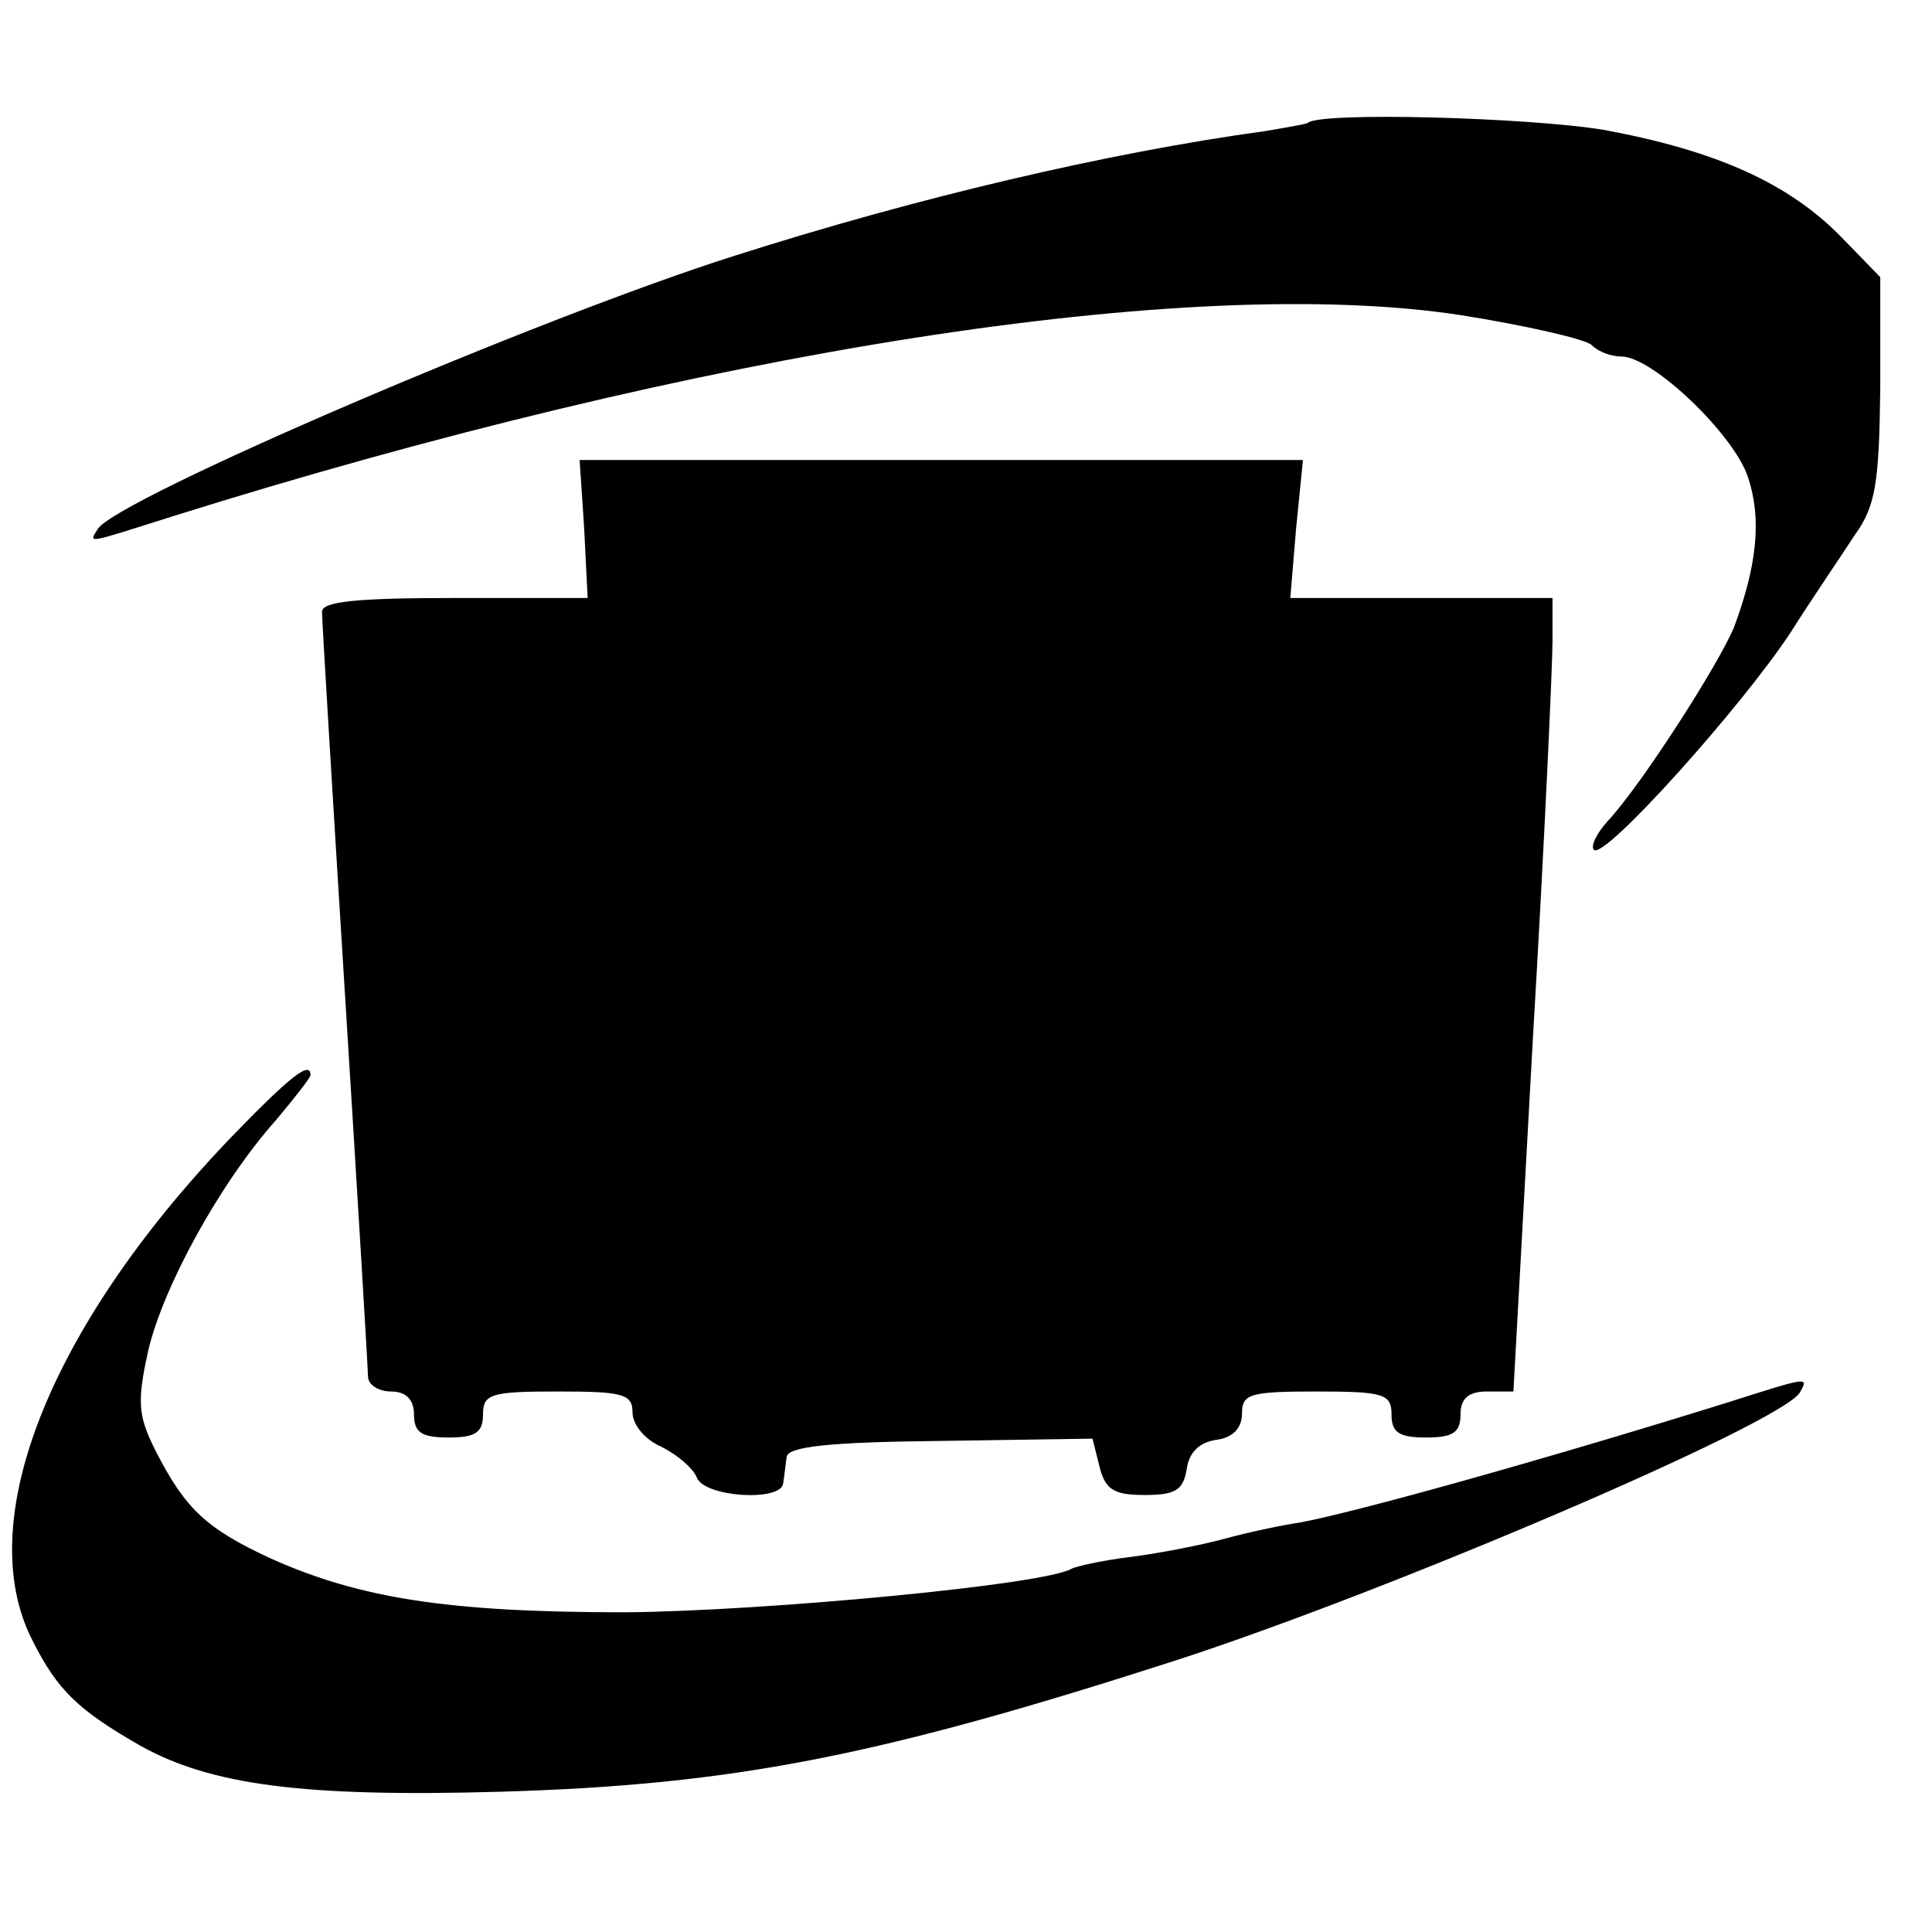
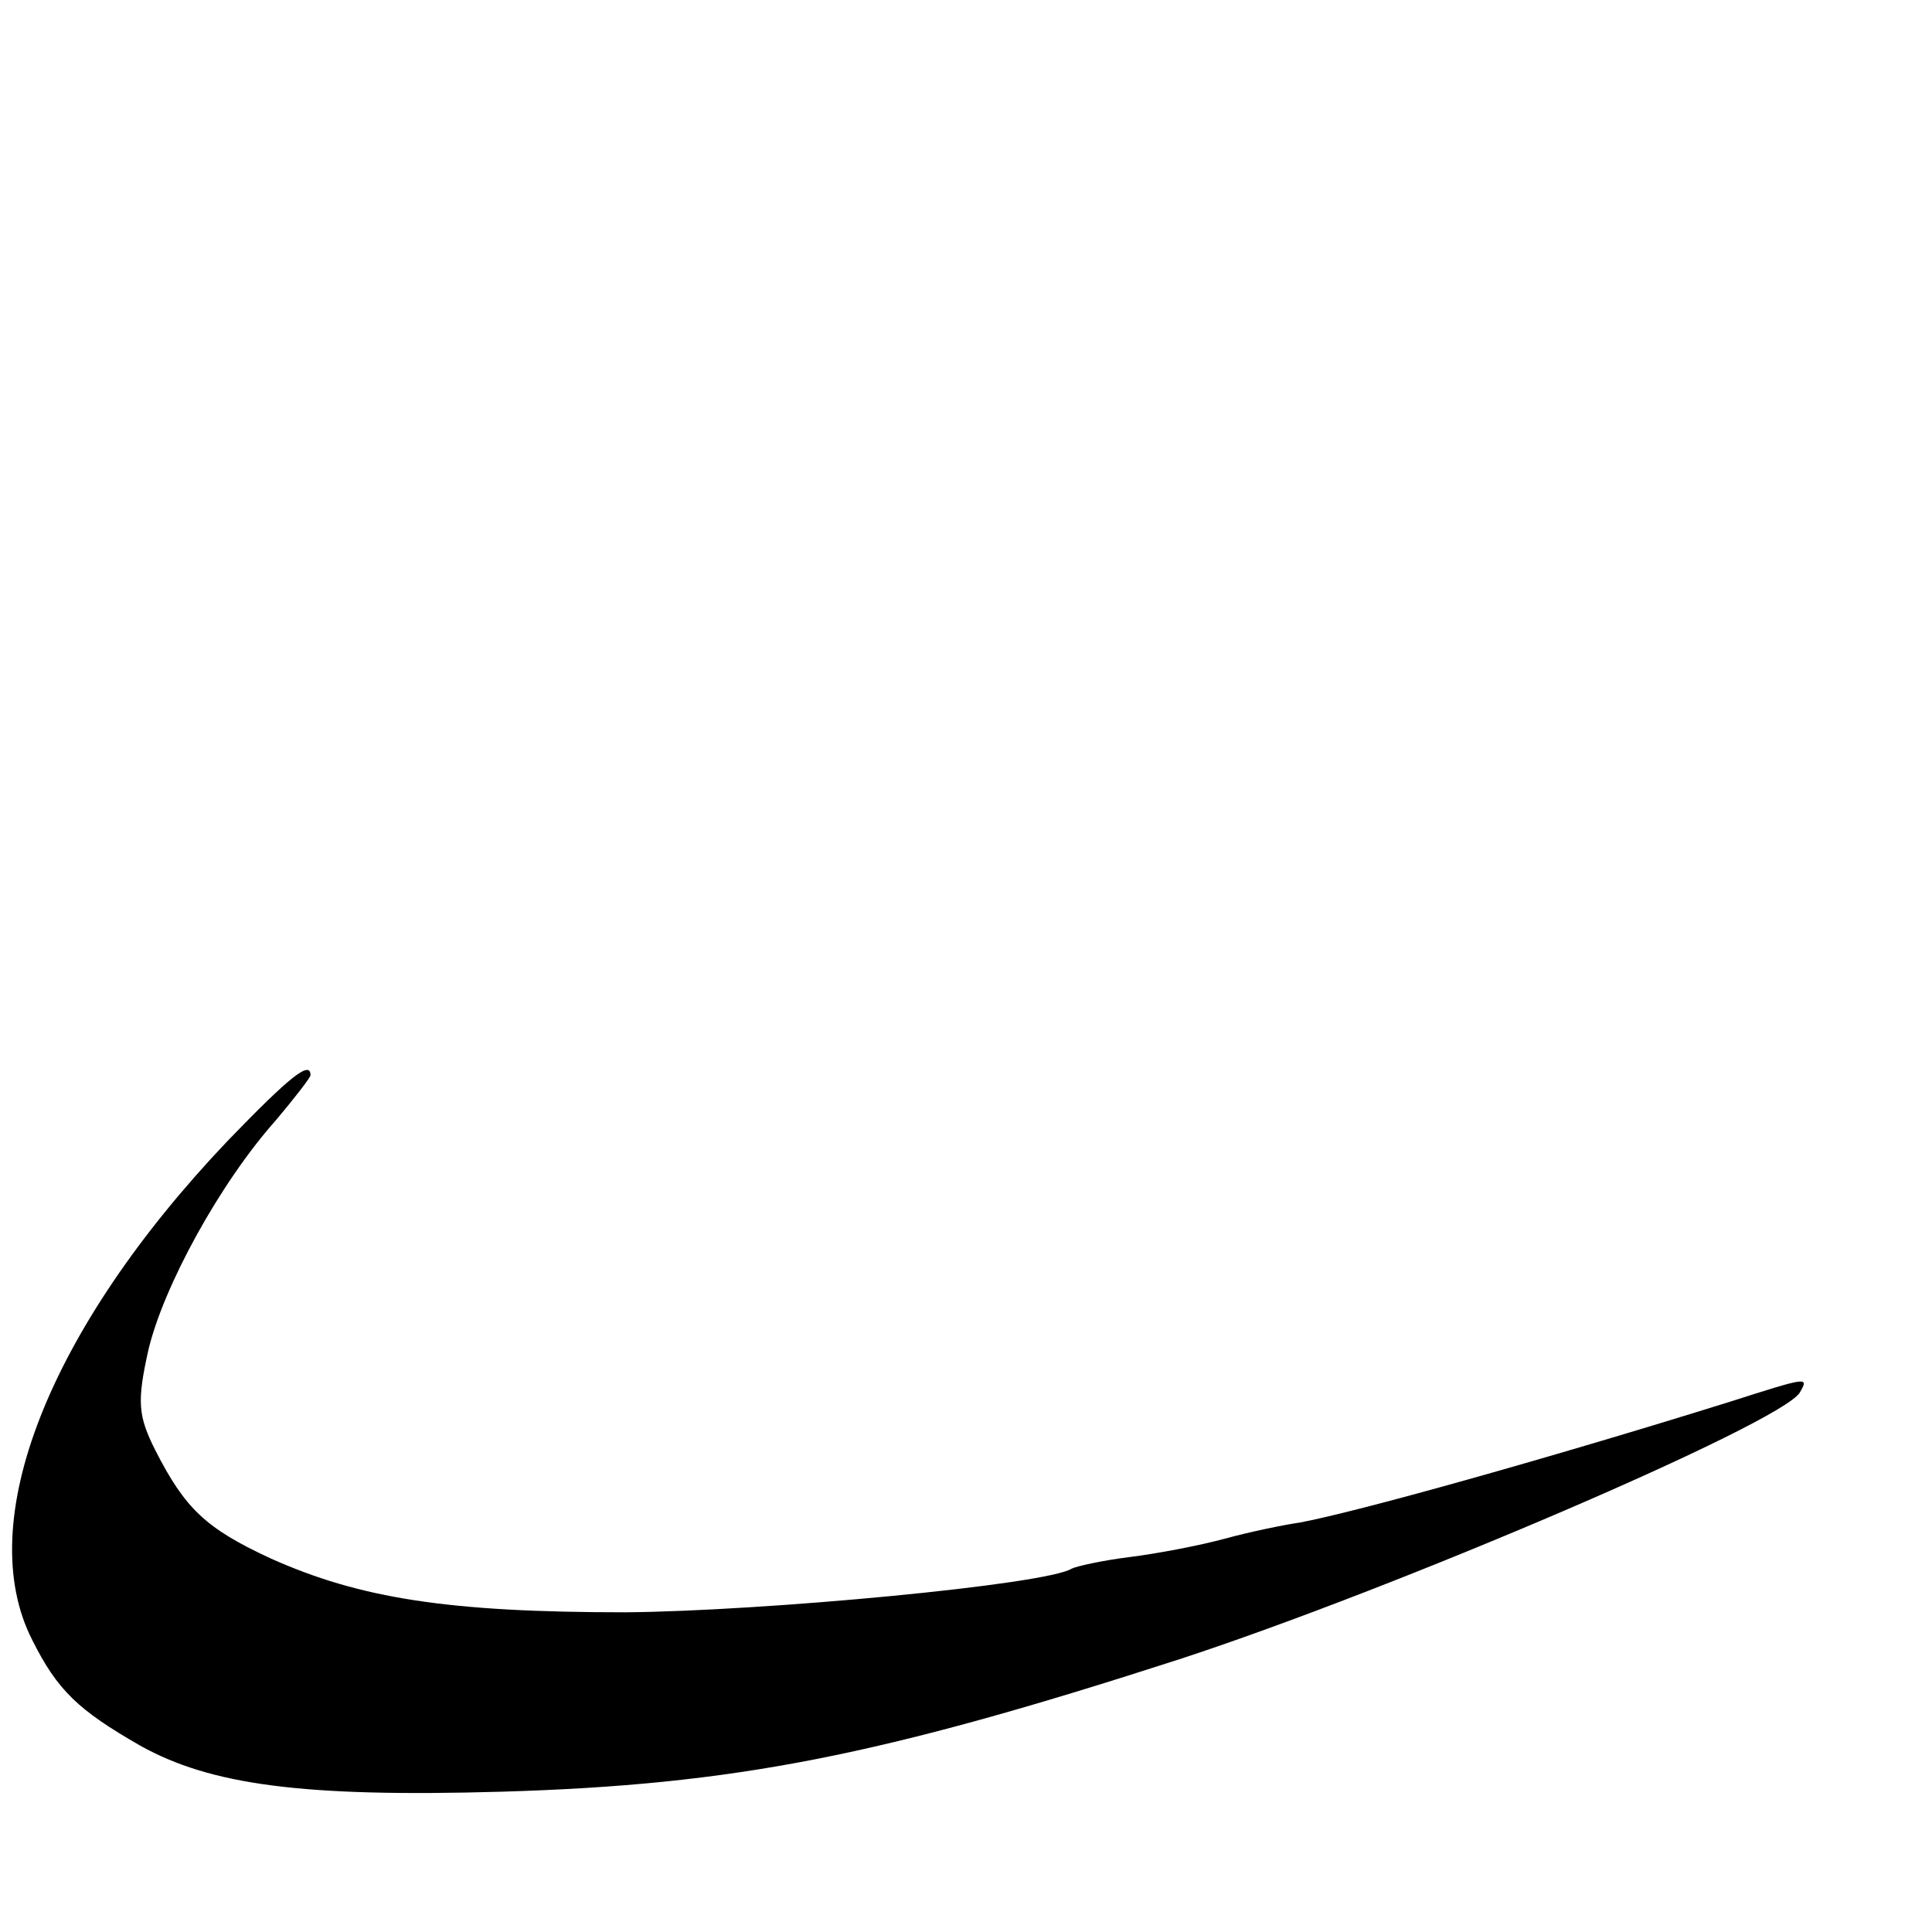
<svg xmlns="http://www.w3.org/2000/svg" version="1.0" width="168pt" height="168pt" viewBox="0 0 168 168" preserveAspectRatio="xMidYMid meet">
  <g transform="translate(0,168) scale(0.1,-0.1)" fill="#000000" stroke="none">
-     <path d="M1137 1573 c-2 -1 -19 -4 -37 -7 -138 -19 -303 -58 -460 -108 -171 -54 -539 -212 -555 -238 -8 -13 -11 -13 65 11 459 144 885 211 1120 175 57 -9 109 -21 114 -26 6 -6 17 -10 26 -10 27 0 98 -68 110 -105 12 -36 8 -76 -12 -130 -13 -32 -81 -138 -110 -169 -10 -11 -15 -22 -12 -25 9 -9 129 125 171 189 19 30 45 68 56 85 18 25 21 45 22 127 l0 97 -34 35 c-46 47 -109 75 -206 93 -66 11 -249 16 -258 6z" />
-     <path d="M508 1220 l3 -60 -115 0 c-86 0 -116 -3 -116 -12 0 -7 9 -157 20 -333 11 -176 20 -326 20 -332 0 -7 9 -13 20 -13 13 0 20 -7 20 -20 0 -16 7 -20 30 -20 23 0 30 4 30 20 0 18 7 20 65 20 56 0 65 -2 65 -18 0 -11 11 -24 25 -30 14 -7 28 -19 31 -27 7 -17 73 -21 75 -5 1 6 2 16 3 23 1 9 36 13 133 14 l133 2 6 -24 c5 -20 12 -25 39 -25 27 0 34 4 37 23 2 14 11 23 26 25 14 2 22 10 22 23 0 17 7 19 65 19 58 0 65 -2 65 -20 0 -16 7 -20 30 -20 23 0 30 4 30 20 0 14 7 20 23 20 l23 0 17 308 c10 169 17 324 17 345 l0 37 -114 0 -114 0 5 60 6 60 -314 0 -315 0 4 -60z" />
    <path d="M198 688 c-156 -164 -222 -332 -170 -434 22 -44 40 -61 94 -92 61 -34 141 -45 314 -40 203 6 329 31 589 115 187 61 523 205 540 232 8 14 8 14 -61 -8 -157 -49 -325 -96 -374 -105 -14 -2 -43 -8 -65 -14 -22 -6 -59 -13 -83 -16 -24 -3 -46 -8 -50 -10 -22 -14 -268 -37 -388 -38 -154 0 -231 12 -309 47 -56 26 -74 43 -100 94 -15 30 -16 42 -6 87 13 55 62 145 111 200 16 19 30 37 30 39 0 13 -17 0 -72 -57z" />
  </g>
</svg>